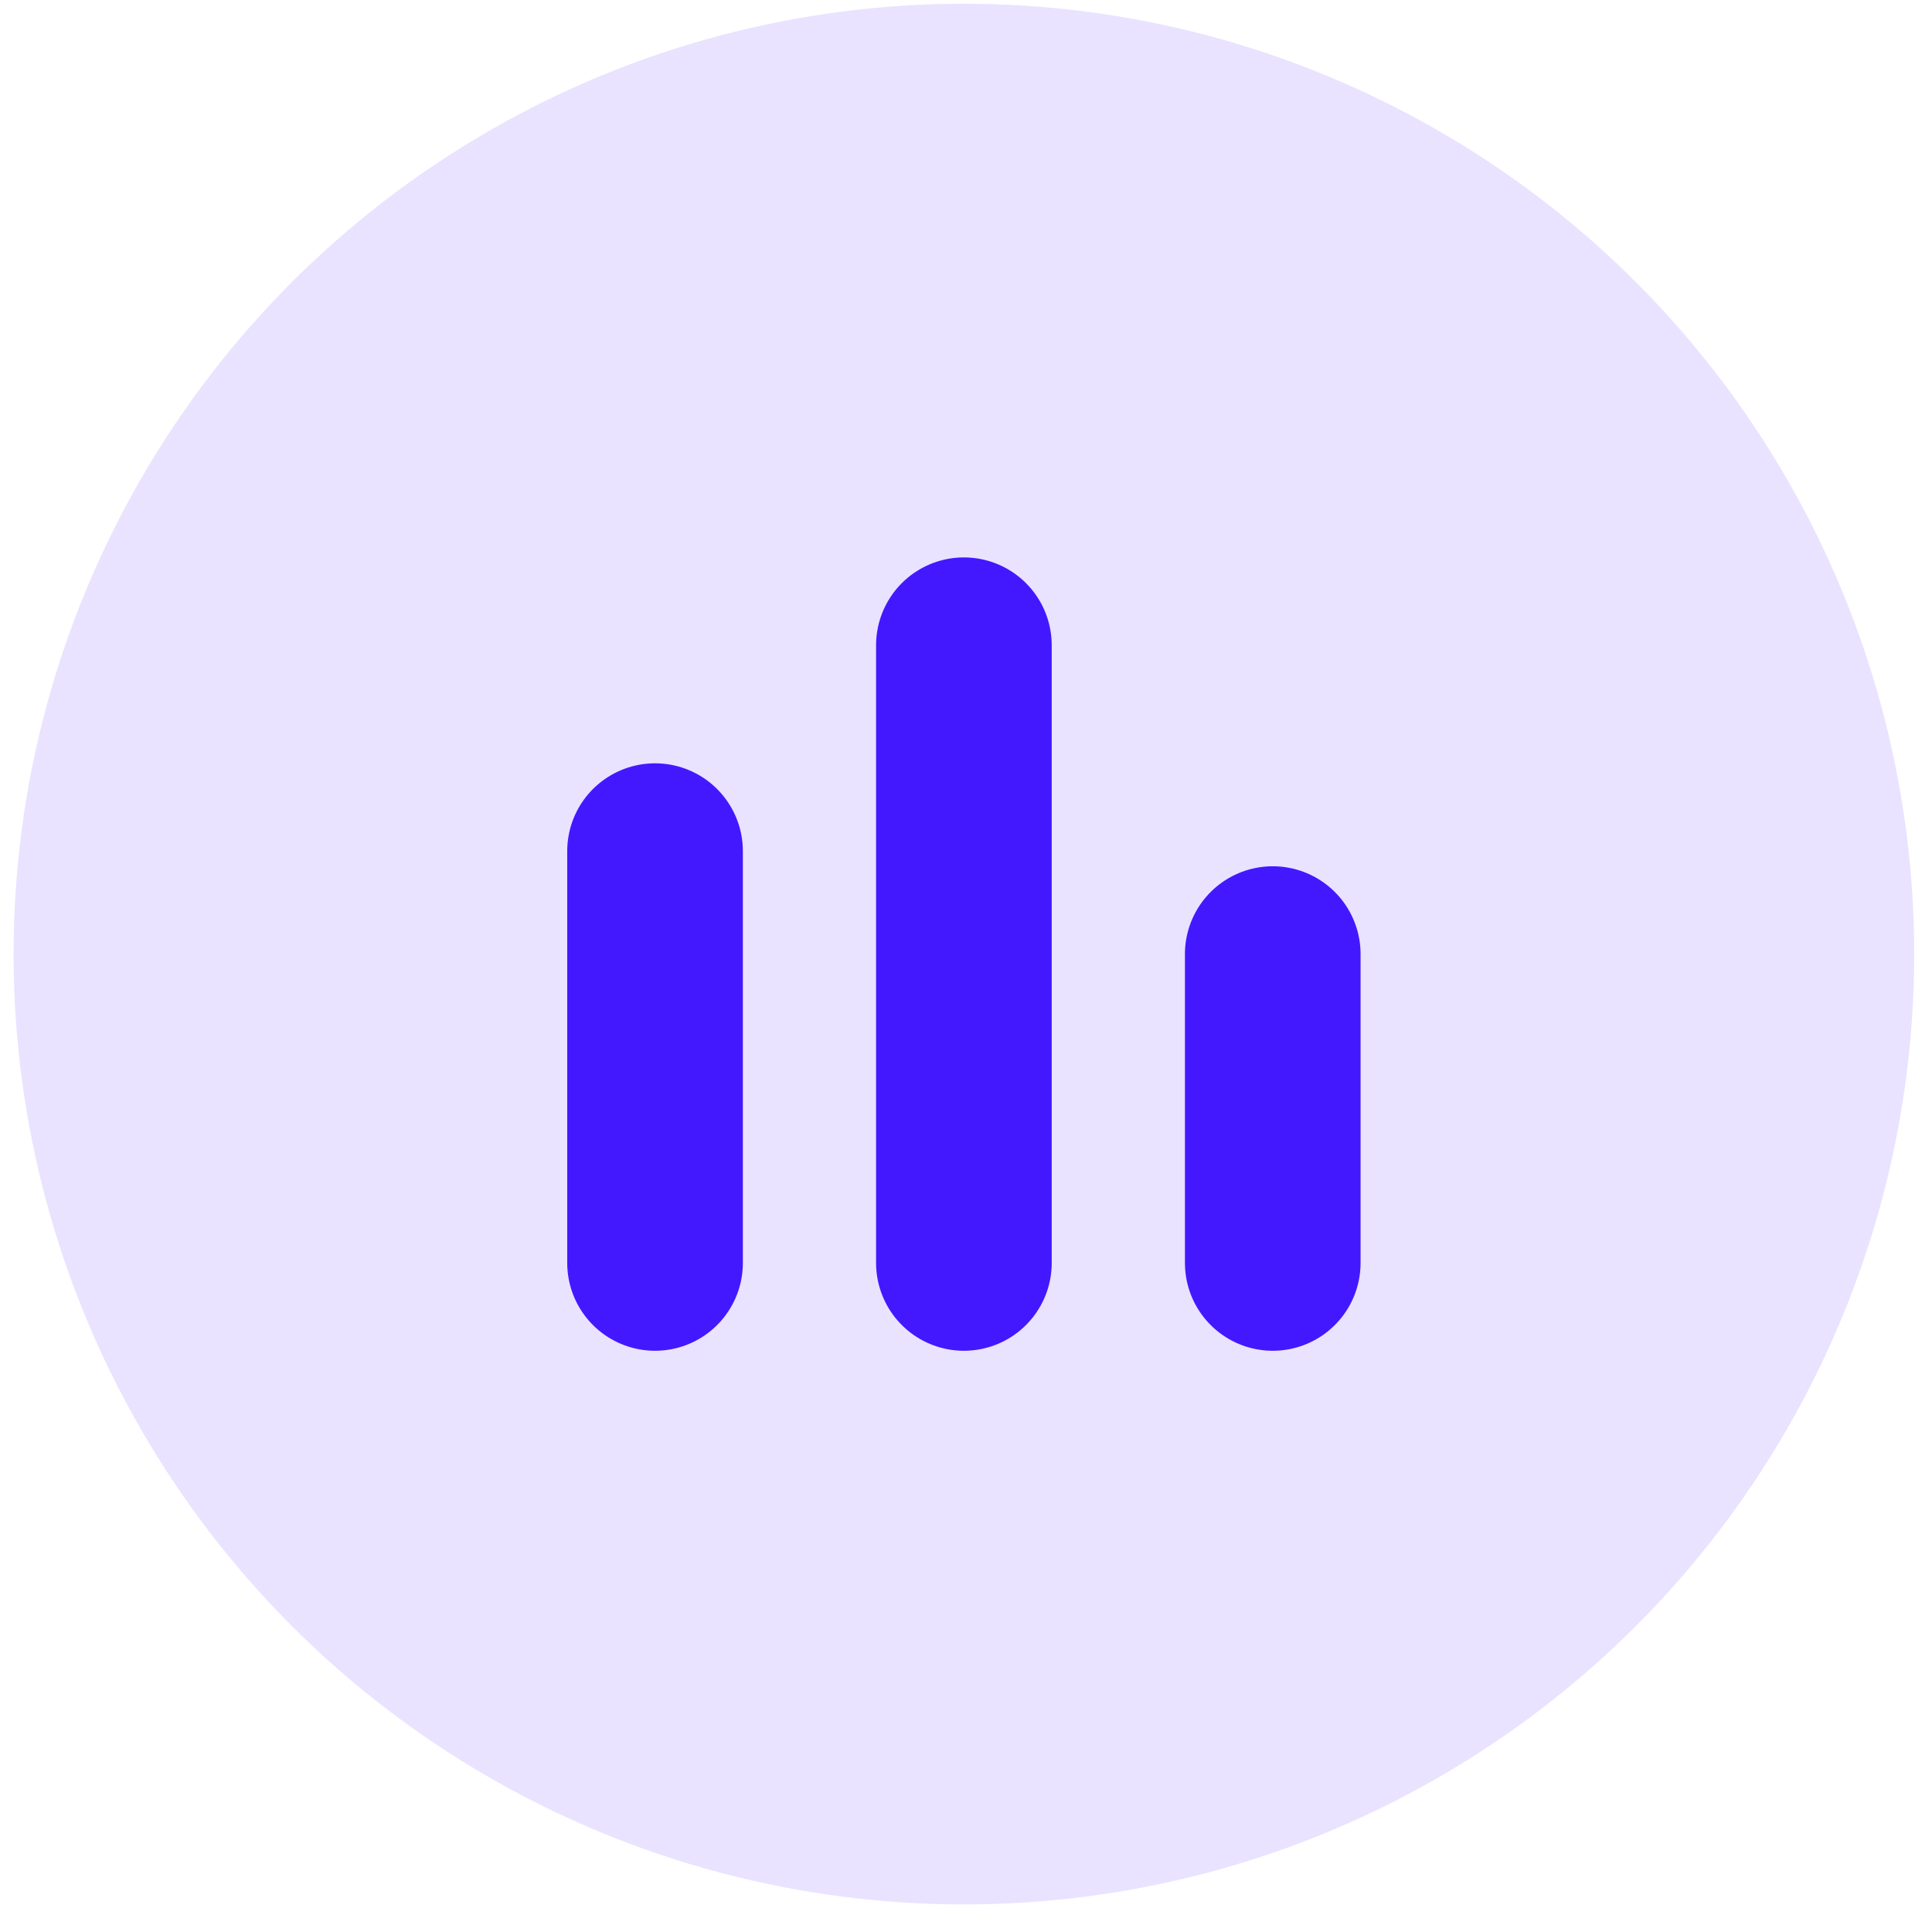
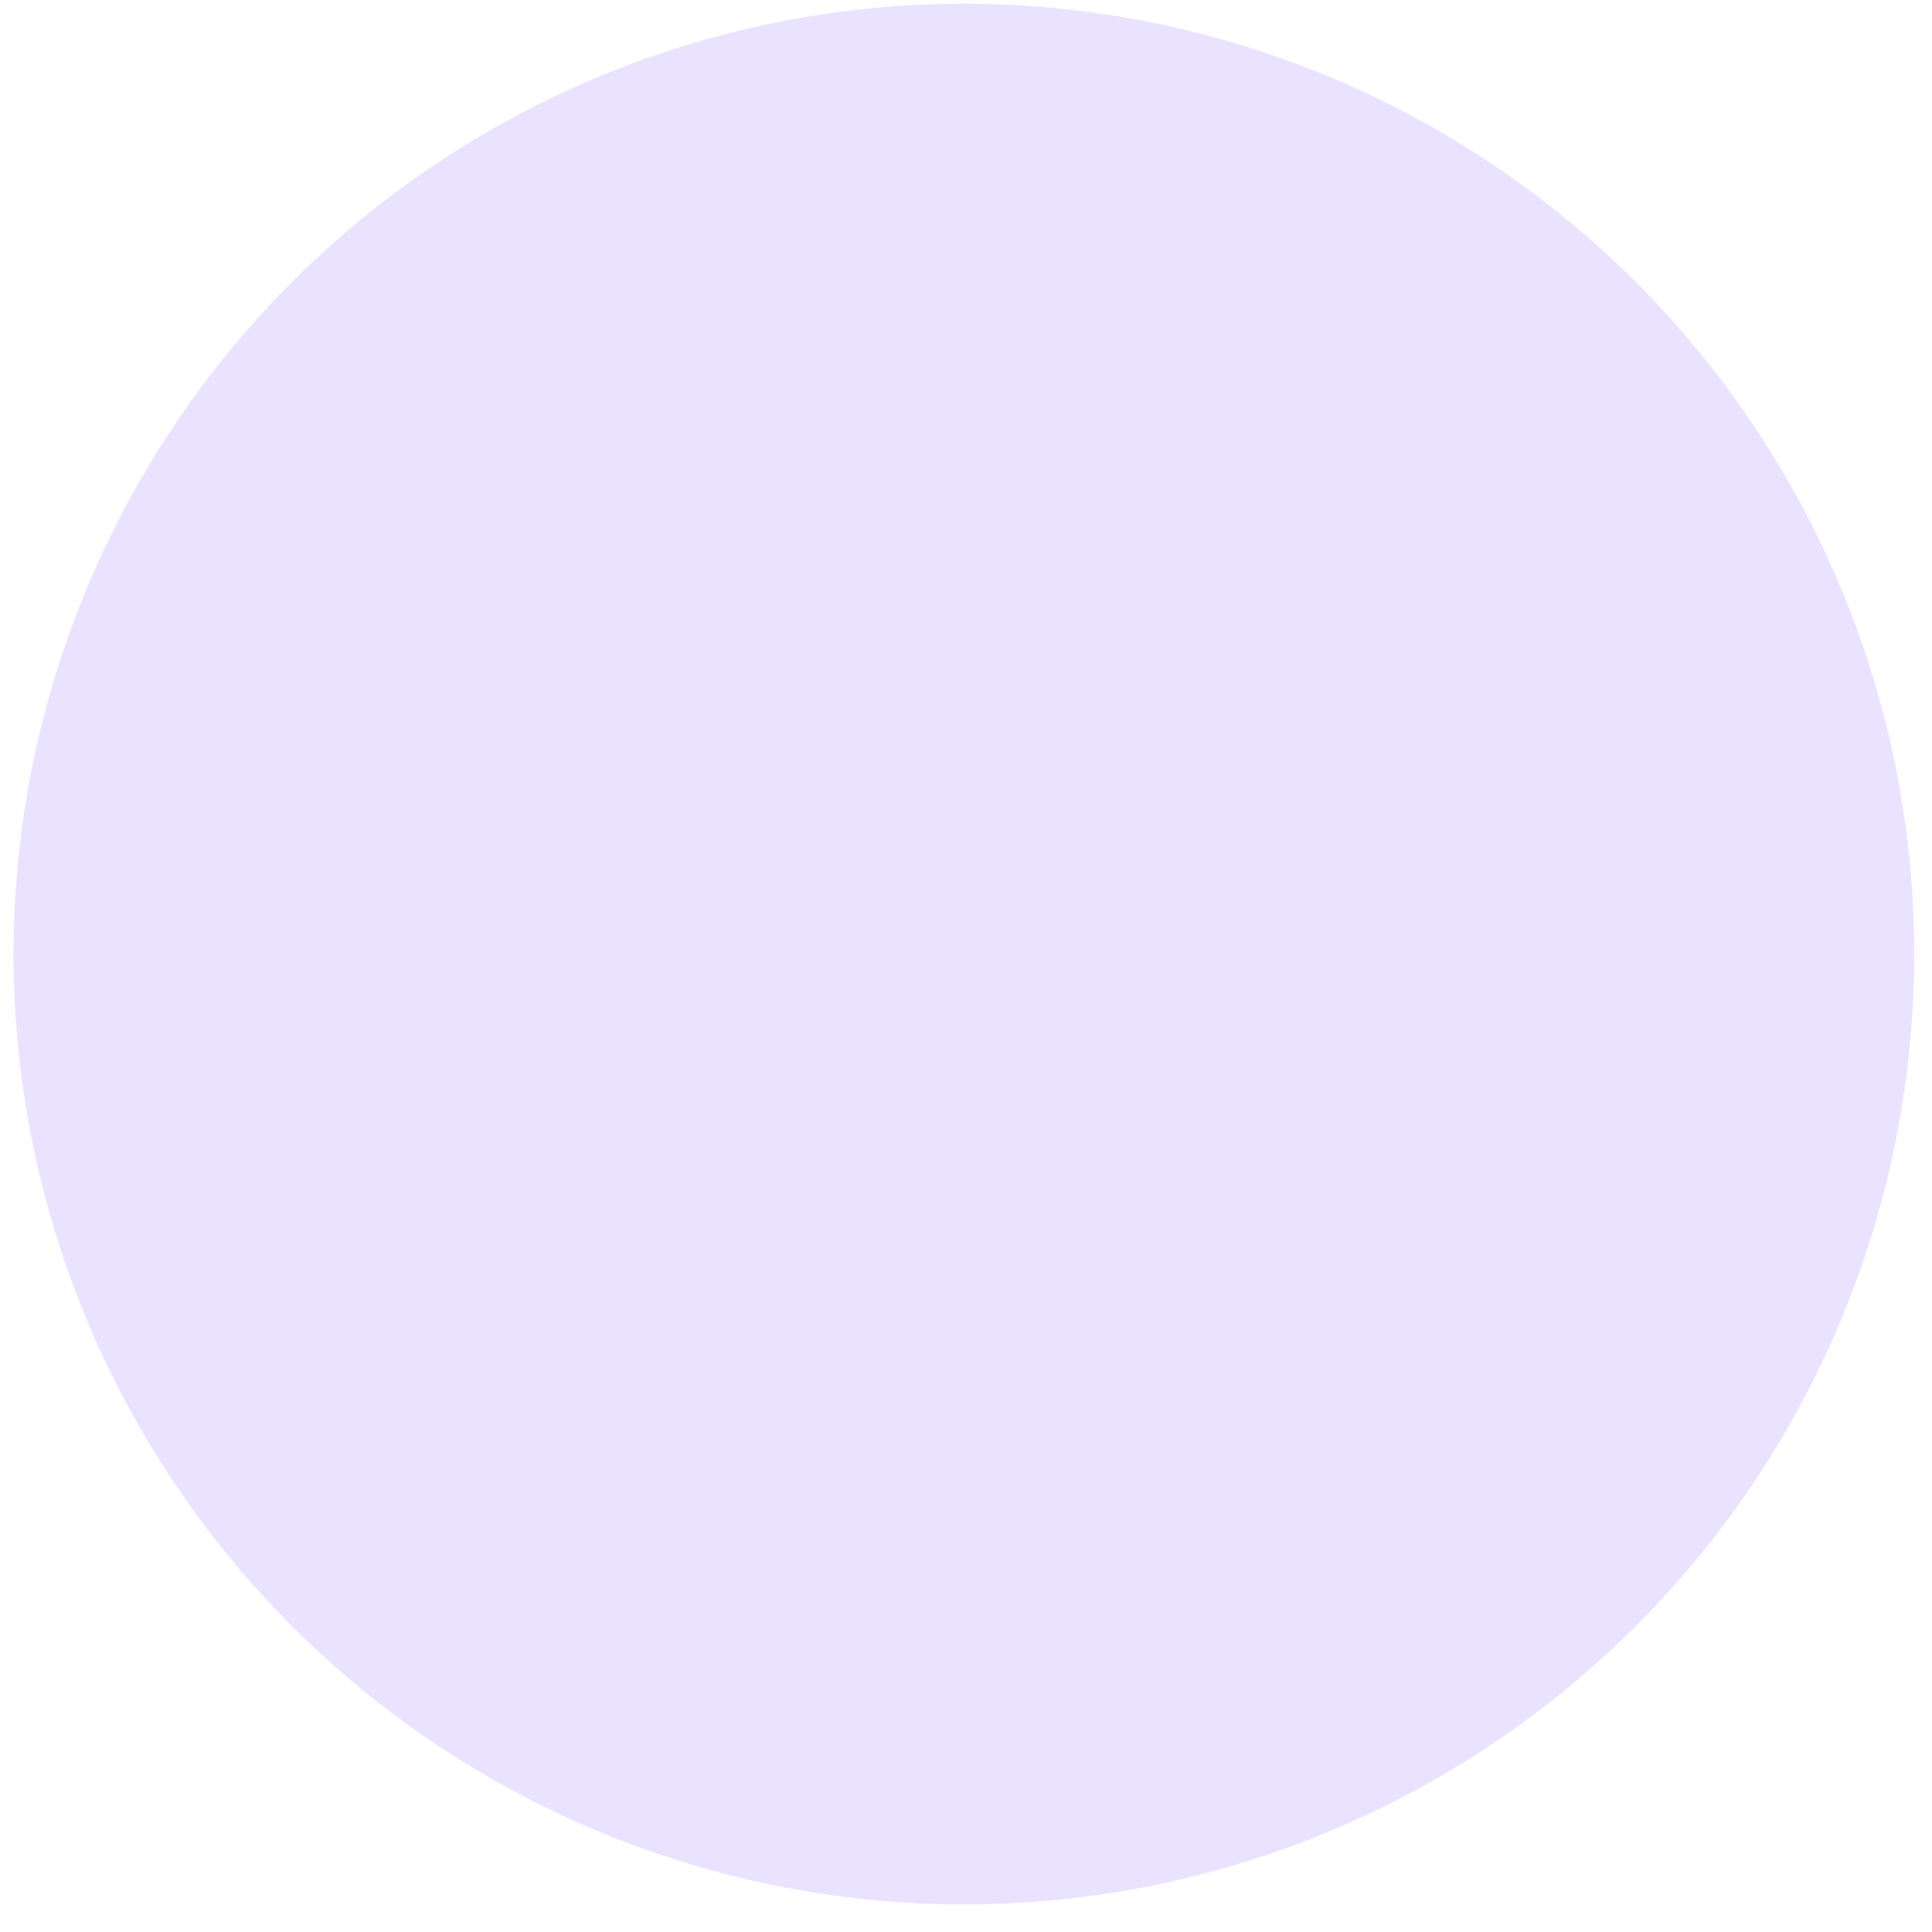
<svg xmlns="http://www.w3.org/2000/svg" width="66" height="66" viewBox="0 0 66 66" fill="none">
  <ellipse cx="32.928" cy="32.593" rx="32.464" ry="32.465" fill="#4318FF" fill-opacity="0.12" />
-   <path d="M22.377 43.144L22.377 29.076M43.479 43.144L43.479 32.593M32.928 43.144L32.928 22.042" stroke="#4318FF" stroke-width="6" stroke-linecap="round" />
</svg>